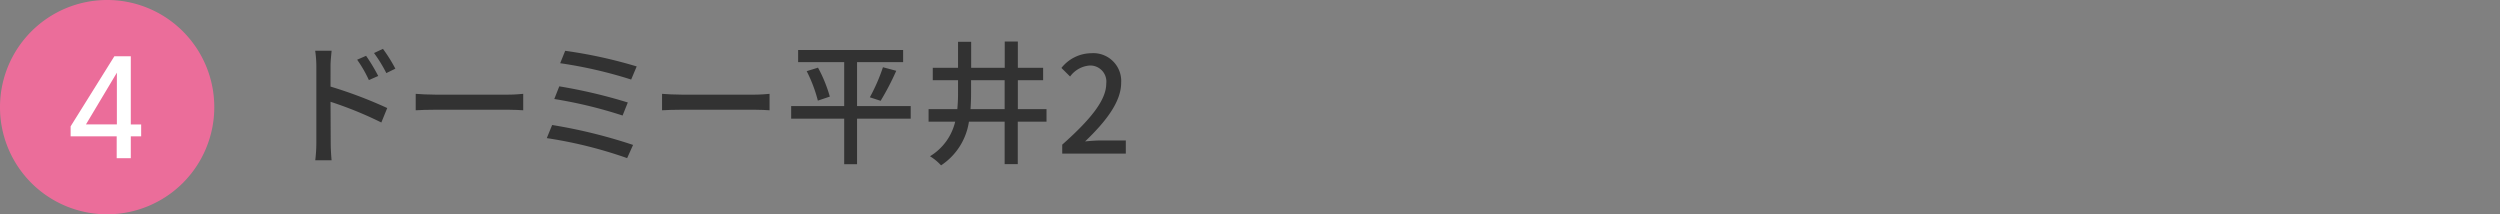
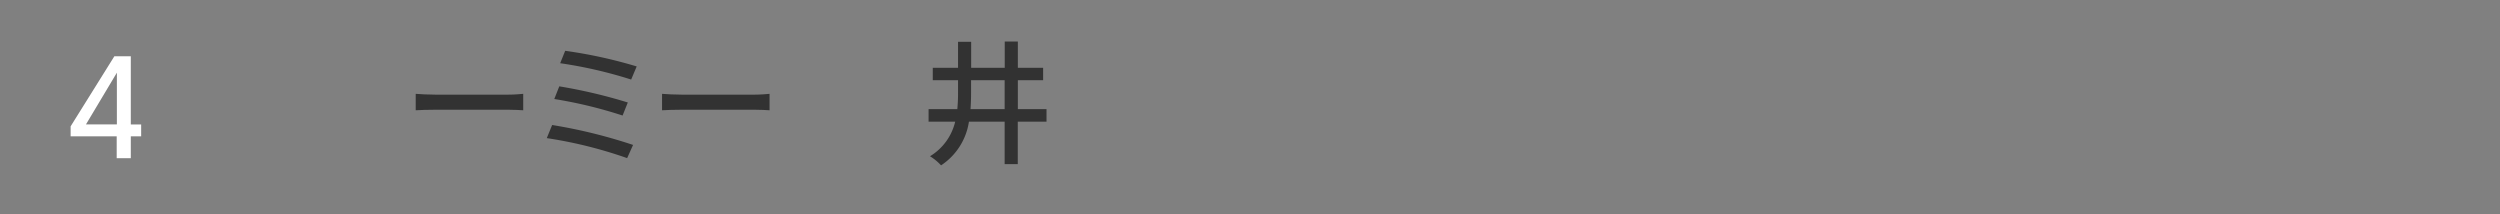
<svg xmlns="http://www.w3.org/2000/svg" width="280" height="24" viewBox="0 0 280 24">
  <rect x="0" y="0" width="280" height="24" fill="#808080" stroke="none" />
  <g id="access04_ttl" transform="translate(-940 -1890)">
    <rect id="長方形_27" data-name="長方形 27" width="280" height="24" transform="translate(940 1890)" fill="none" />
    <g id="_1" data-name="1" transform="translate(940 1890)">
-       <path id="パス_441" data-name="パス 441" d="M0,12A12,12,0,1,1,12,24,11.984,11.984,0,0,1,0,12Z" fill="#eb6d9a" />
      <path id="パス_442" data-name="パス 442" d="M14.65,6.3v7.64h1.16v1.33H14.65v2.45H13.07V15.27H7.91V14.15l4.9-7.85h1.84ZM13.09,8.14,9.63,13.93h3.46Z" fill="#fff" />
      <g id="グループ_105" data-name="グループ 105">
-         <path id="パス_443" data-name="パス 443" d="M37.03,9.7a49.7,49.7,0,0,1,6.34,2.4l-.66,1.62a41.945,41.945,0,0,0-5.69-2.32l.02,4.63c0,.46.04,1.36.1,1.92H35.31a16.911,16.911,0,0,0,.12-1.92V7.36a12.113,12.113,0,0,0-.13-1.68h1.84c-.04.49-.12,1.14-.12,1.68V9.7Zm4.29-.72A13.818,13.818,0,0,0,40,6.69l1-.44a19.889,19.889,0,0,1,1.36,2.26l-1.05.46Zm1.95-.79a15.512,15.512,0,0,0-1.38-2.25l1-.47a17.13,17.13,0,0,1,1.39,2.22l-1.02.5Z" fill="#323232" />
        <path id="パス_444" data-name="パス 444" d="M46.55,10.51c.48.04,1.41.09,2.22.09h8.15c.73,0,1.32-.06,1.68-.09v1.84c-.33-.02-1-.06-1.66-.06H48.78c-.84,0-1.72.03-2.22.06V10.51Z" fill="#323232" />
        <path id="パス_445" data-name="パス 445" d="M70.9,16.24l-.66,1.47a48.96,48.96,0,0,0-9-2.24l.6-1.47a58,58,0,0,1,9.06,2.23Zm-.59-4.75-.58,1.45a50.128,50.128,0,0,0-7.65-1.85l.56-1.42a58.134,58.134,0,0,1,7.68,1.81Zm1-4.05-.62,1.47a49.406,49.406,0,0,0-7.95-1.83l.56-1.39a52.771,52.771,0,0,1,8.01,1.75Z" fill="#323232" />
        <path id="パス_446" data-name="パス 446" d="M74.14,10.51c.48.04,1.41.09,2.22.09h8.15c.73,0,1.32-.06,1.68-.09v1.84c-.33-.02-1-.06-1.66-.06H76.37c-.84,0-1.72.03-2.22.06V10.51Z" fill="#323232" />
-         <path id="パス_447" data-name="パス 447" d="M102,13.29H95.99v5.1H94.55v-5.1H88.61V11.88h5.94V6.96H89.39V5.6h11.76V6.96H95.99v4.92H102v1.41ZM91.62,7.58a15.681,15.681,0,0,1,1.32,3.24l-1.34.45a15.948,15.948,0,0,0-1.25-3.3l1.26-.39Zm5.8,3.32a20.069,20.069,0,0,0,1.47-3.37l1.49.4a29.592,29.592,0,0,1-1.75,3.36l-1.2-.39Z" fill="#323232" />
        <path id="パス_448" data-name="パス 448" d="M117.2,13.63h-3.21v4.75h-1.47V13.63h-4a7.111,7.111,0,0,1-3.12,4.89,5.922,5.922,0,0,0-1.24-1.02,6.182,6.182,0,0,0,2.82-3.87H104V12.22h3.22a18.269,18.269,0,0,0,.08-1.83V8.98h-2.83V7.59h2.83V4.68h1.47V7.59h3.76V4.65H114V7.59h2.83V8.98H114v3.24h3.21v1.41Zm-4.68-1.41V8.98h-3.76v1.41c0,.61-.02,1.23-.06,1.83h3.83Z" fill="#323232" />
-         <path id="パス_449" data-name="パス 449" d="M118.97,16.2c3.25-2.88,4.93-5.02,4.93-6.84a1.8,1.8,0,0,0-1.88-2.02,2.992,2.992,0,0,0-2.17,1.23l-.97-.96a4.325,4.325,0,0,1,3.36-1.65,3.118,3.118,0,0,1,3.33,3.31c0,2.13-1.7,4.33-4.04,6.57.57-.06,1.26-.11,1.8-.11h2.76V17.2h-7.12v-1Z" fill="#323232" />
      </g>
    </g>
  </g>
</svg>